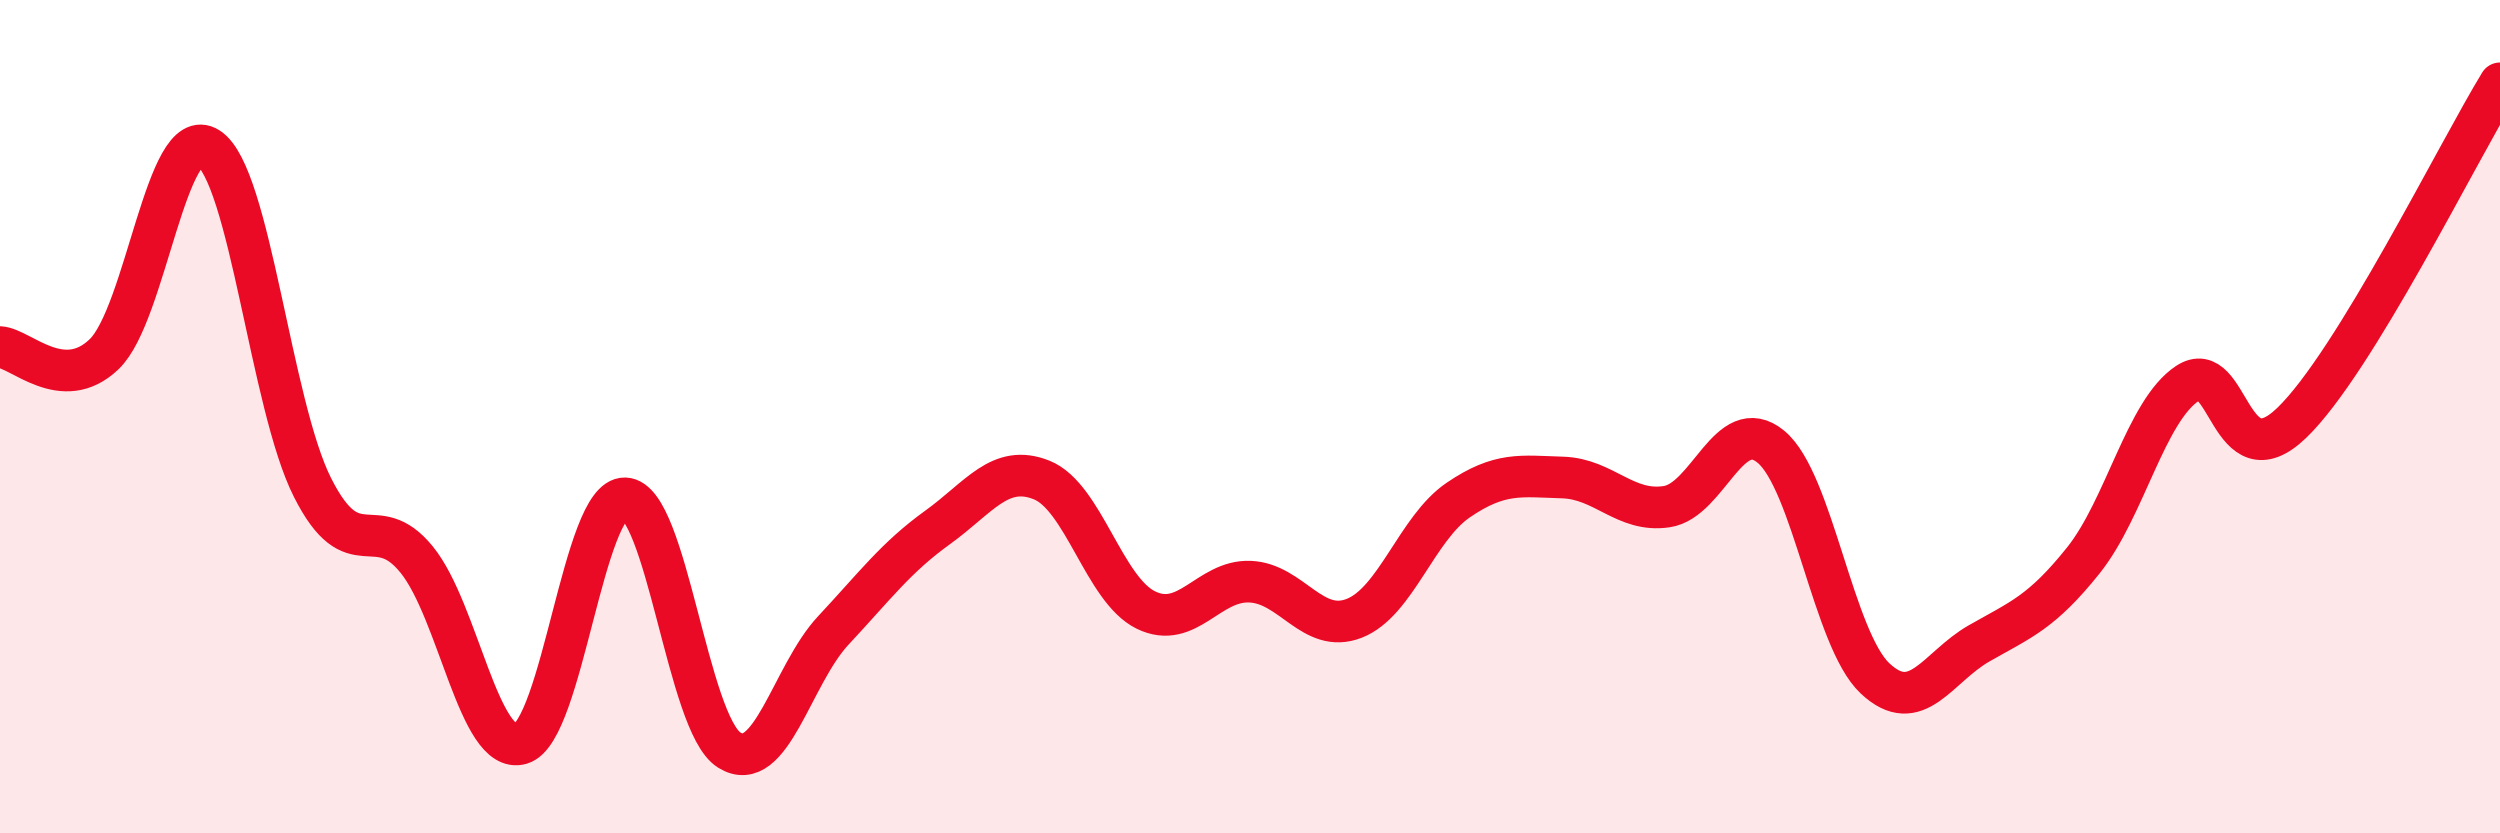
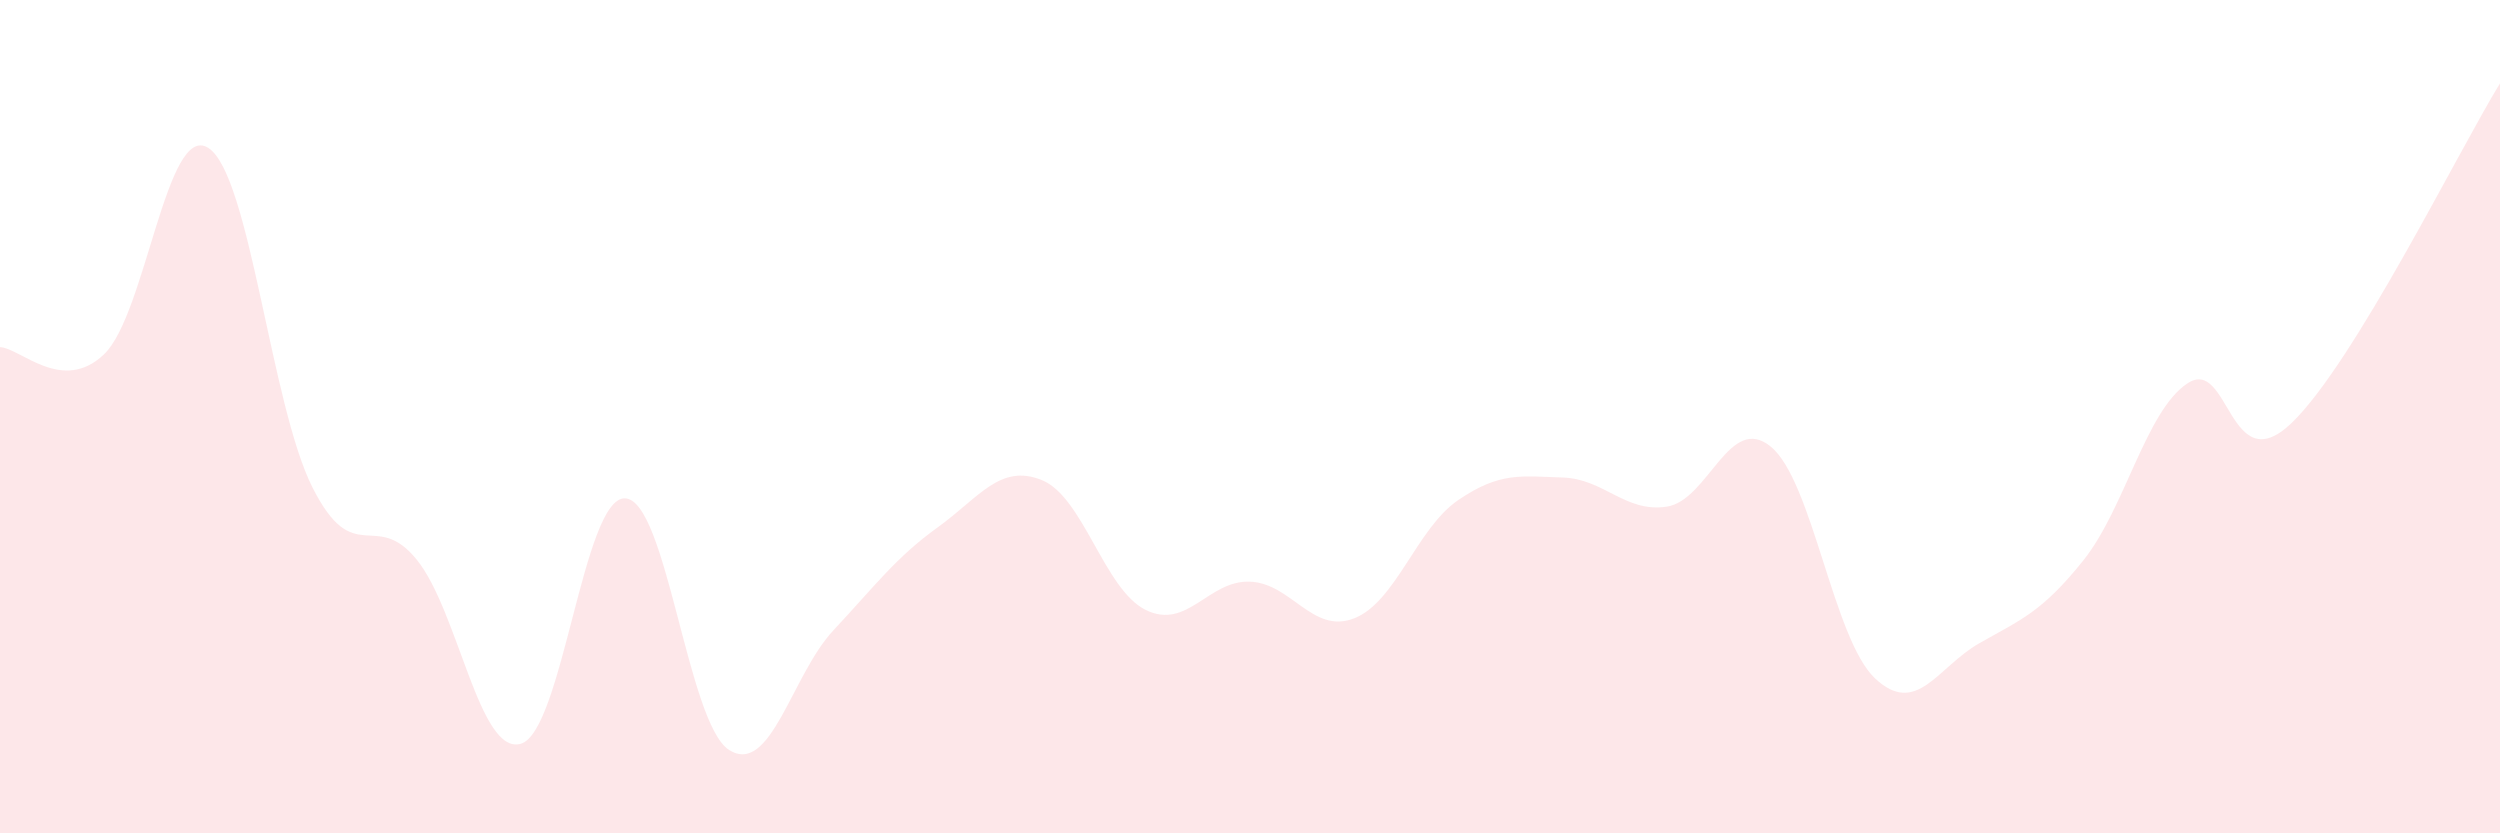
<svg xmlns="http://www.w3.org/2000/svg" width="60" height="20" viewBox="0 0 60 20">
  <path d="M 0,8.33 C 0.5,8.36 1.5,9.46 2.5,8.5 C 3.5,7.54 4,2.91 5,3.55 C 6,4.19 6.5,9.72 7.5,11.7 C 8.5,13.68 9,12.2 10,13.43 C 11,14.66 11.5,18.14 12.5,17.85 C 13.5,17.56 14,11.93 15,11.96 C 16,11.99 16.5,17.37 17.5,18 C 18.5,18.63 19,16.2 20,15.13 C 21,14.06 21.5,13.38 22.5,12.66 C 23.5,11.94 24,11.12 25,11.52 C 26,11.92 26.5,14.15 27.5,14.64 C 28.5,15.13 29,13.92 30,13.96 C 31,14 31.5,15.23 32.5,14.84 C 33.5,14.45 34,12.68 35,12 C 36,11.32 36.5,11.43 37.5,11.46 C 38.5,11.49 39,12.31 40,12.16 C 41,12.01 41.5,9.9 42.5,10.72 C 43.5,11.54 44,15.34 45,16.28 C 46,17.22 46.5,16.01 47.5,15.44 C 48.5,14.87 49,14.7 50,13.45 C 51,12.2 51.5,9.86 52.5,9.2 C 53.5,8.54 53.5,11.59 55,10.15 C 56.5,8.71 59,3.63 60,2L60 20L0 20Z" fill="#EB0A25" opacity="0.1" stroke-linecap="round" stroke-linejoin="round" />
-   <path d="M 0,8.33 C 0.5,8.36 1.5,9.46 2.5,8.5 C 3.5,7.54 4,2.91 5,3.55 C 6,4.19 6.5,9.72 7.5,11.7 C 8.5,13.68 9,12.2 10,13.43 C 11,14.66 11.5,18.14 12.5,17.85 C 13.5,17.56 14,11.93 15,11.96 C 16,11.99 16.5,17.37 17.5,18 C 18.5,18.63 19,16.2 20,15.13 C 21,14.06 21.5,13.38 22.5,12.66 C 23.5,11.94 24,11.12 25,11.52 C 26,11.92 26.5,14.15 27.5,14.64 C 28.5,15.13 29,13.92 30,13.96 C 31,14 31.5,15.23 32.5,14.84 C 33.5,14.45 34,12.68 35,12 C 36,11.32 36.5,11.43 37.5,11.46 C 38.5,11.49 39,12.31 40,12.16 C 41,12.01 41.5,9.9 42.5,10.72 C 43.5,11.54 44,15.34 45,16.28 C 46,17.22 46.5,16.01 47.5,15.44 C 48.5,14.87 49,14.7 50,13.45 C 51,12.2 51.5,9.86 52.5,9.2 C 53.5,8.54 53.5,11.59 55,10.15 C 56.5,8.71 59,3.63 60,2" stroke="#EB0A25" stroke-width="1" fill="none" stroke-linecap="round" stroke-linejoin="round" />
</svg>